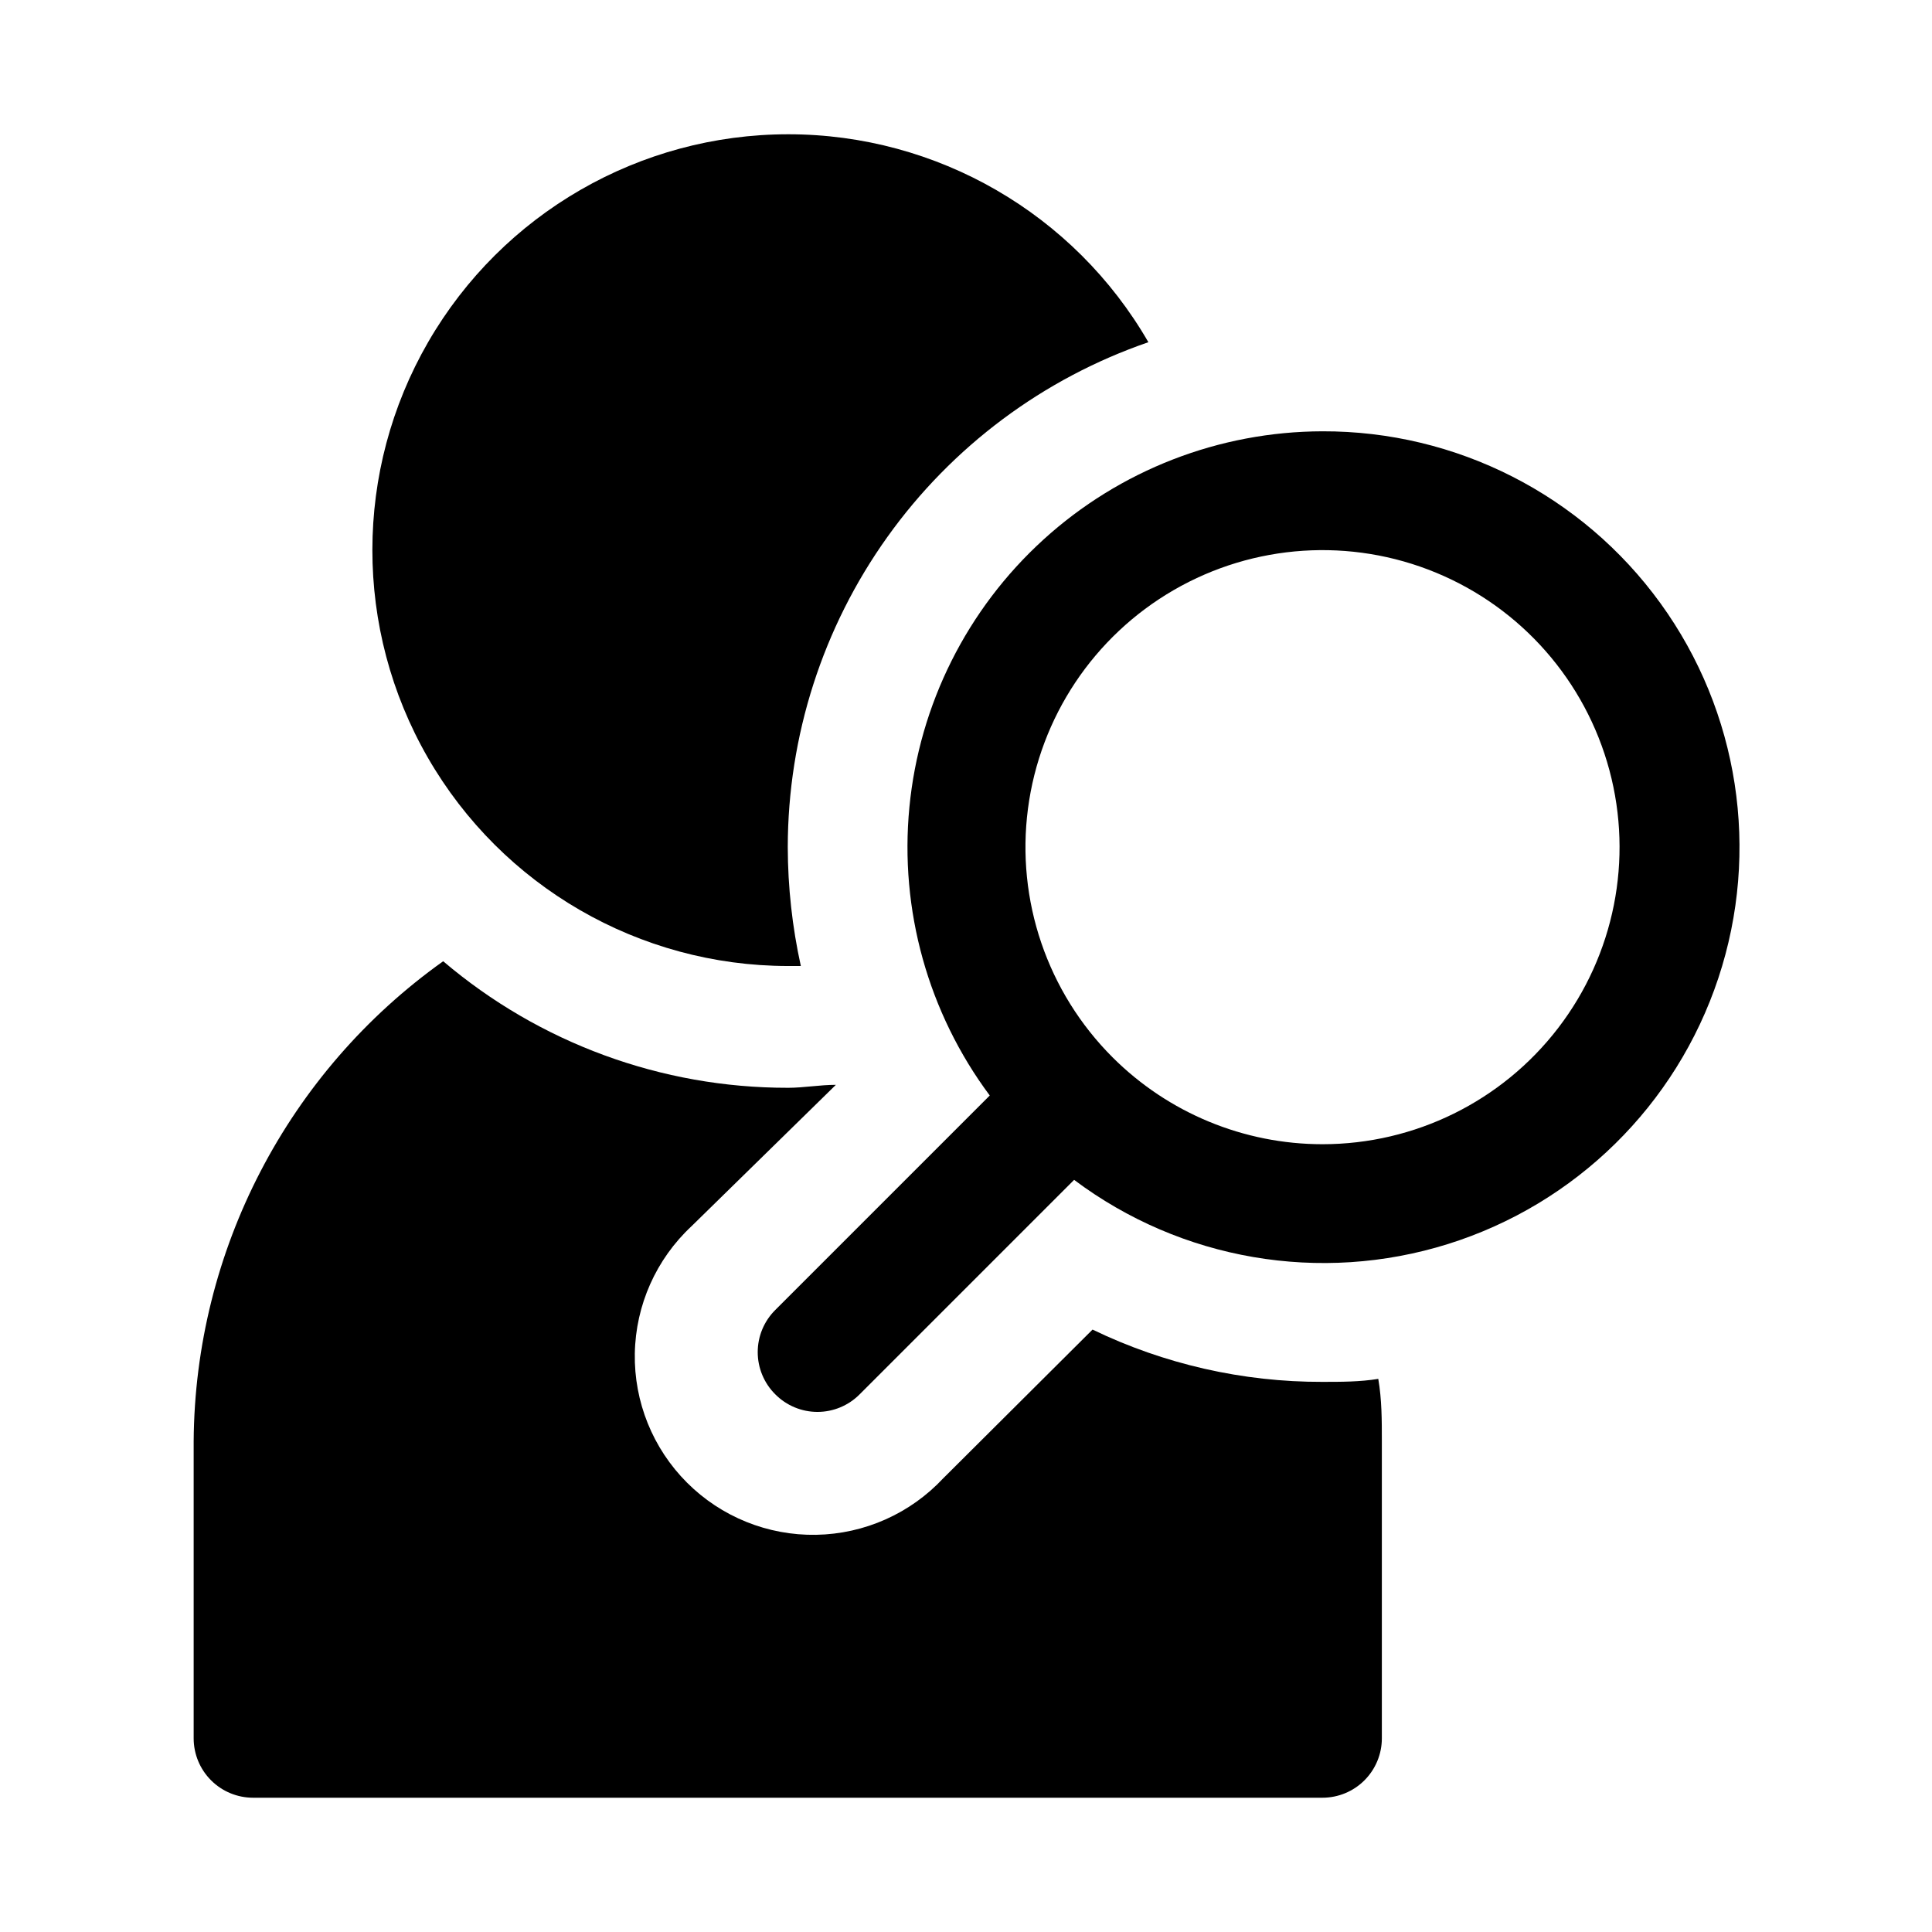
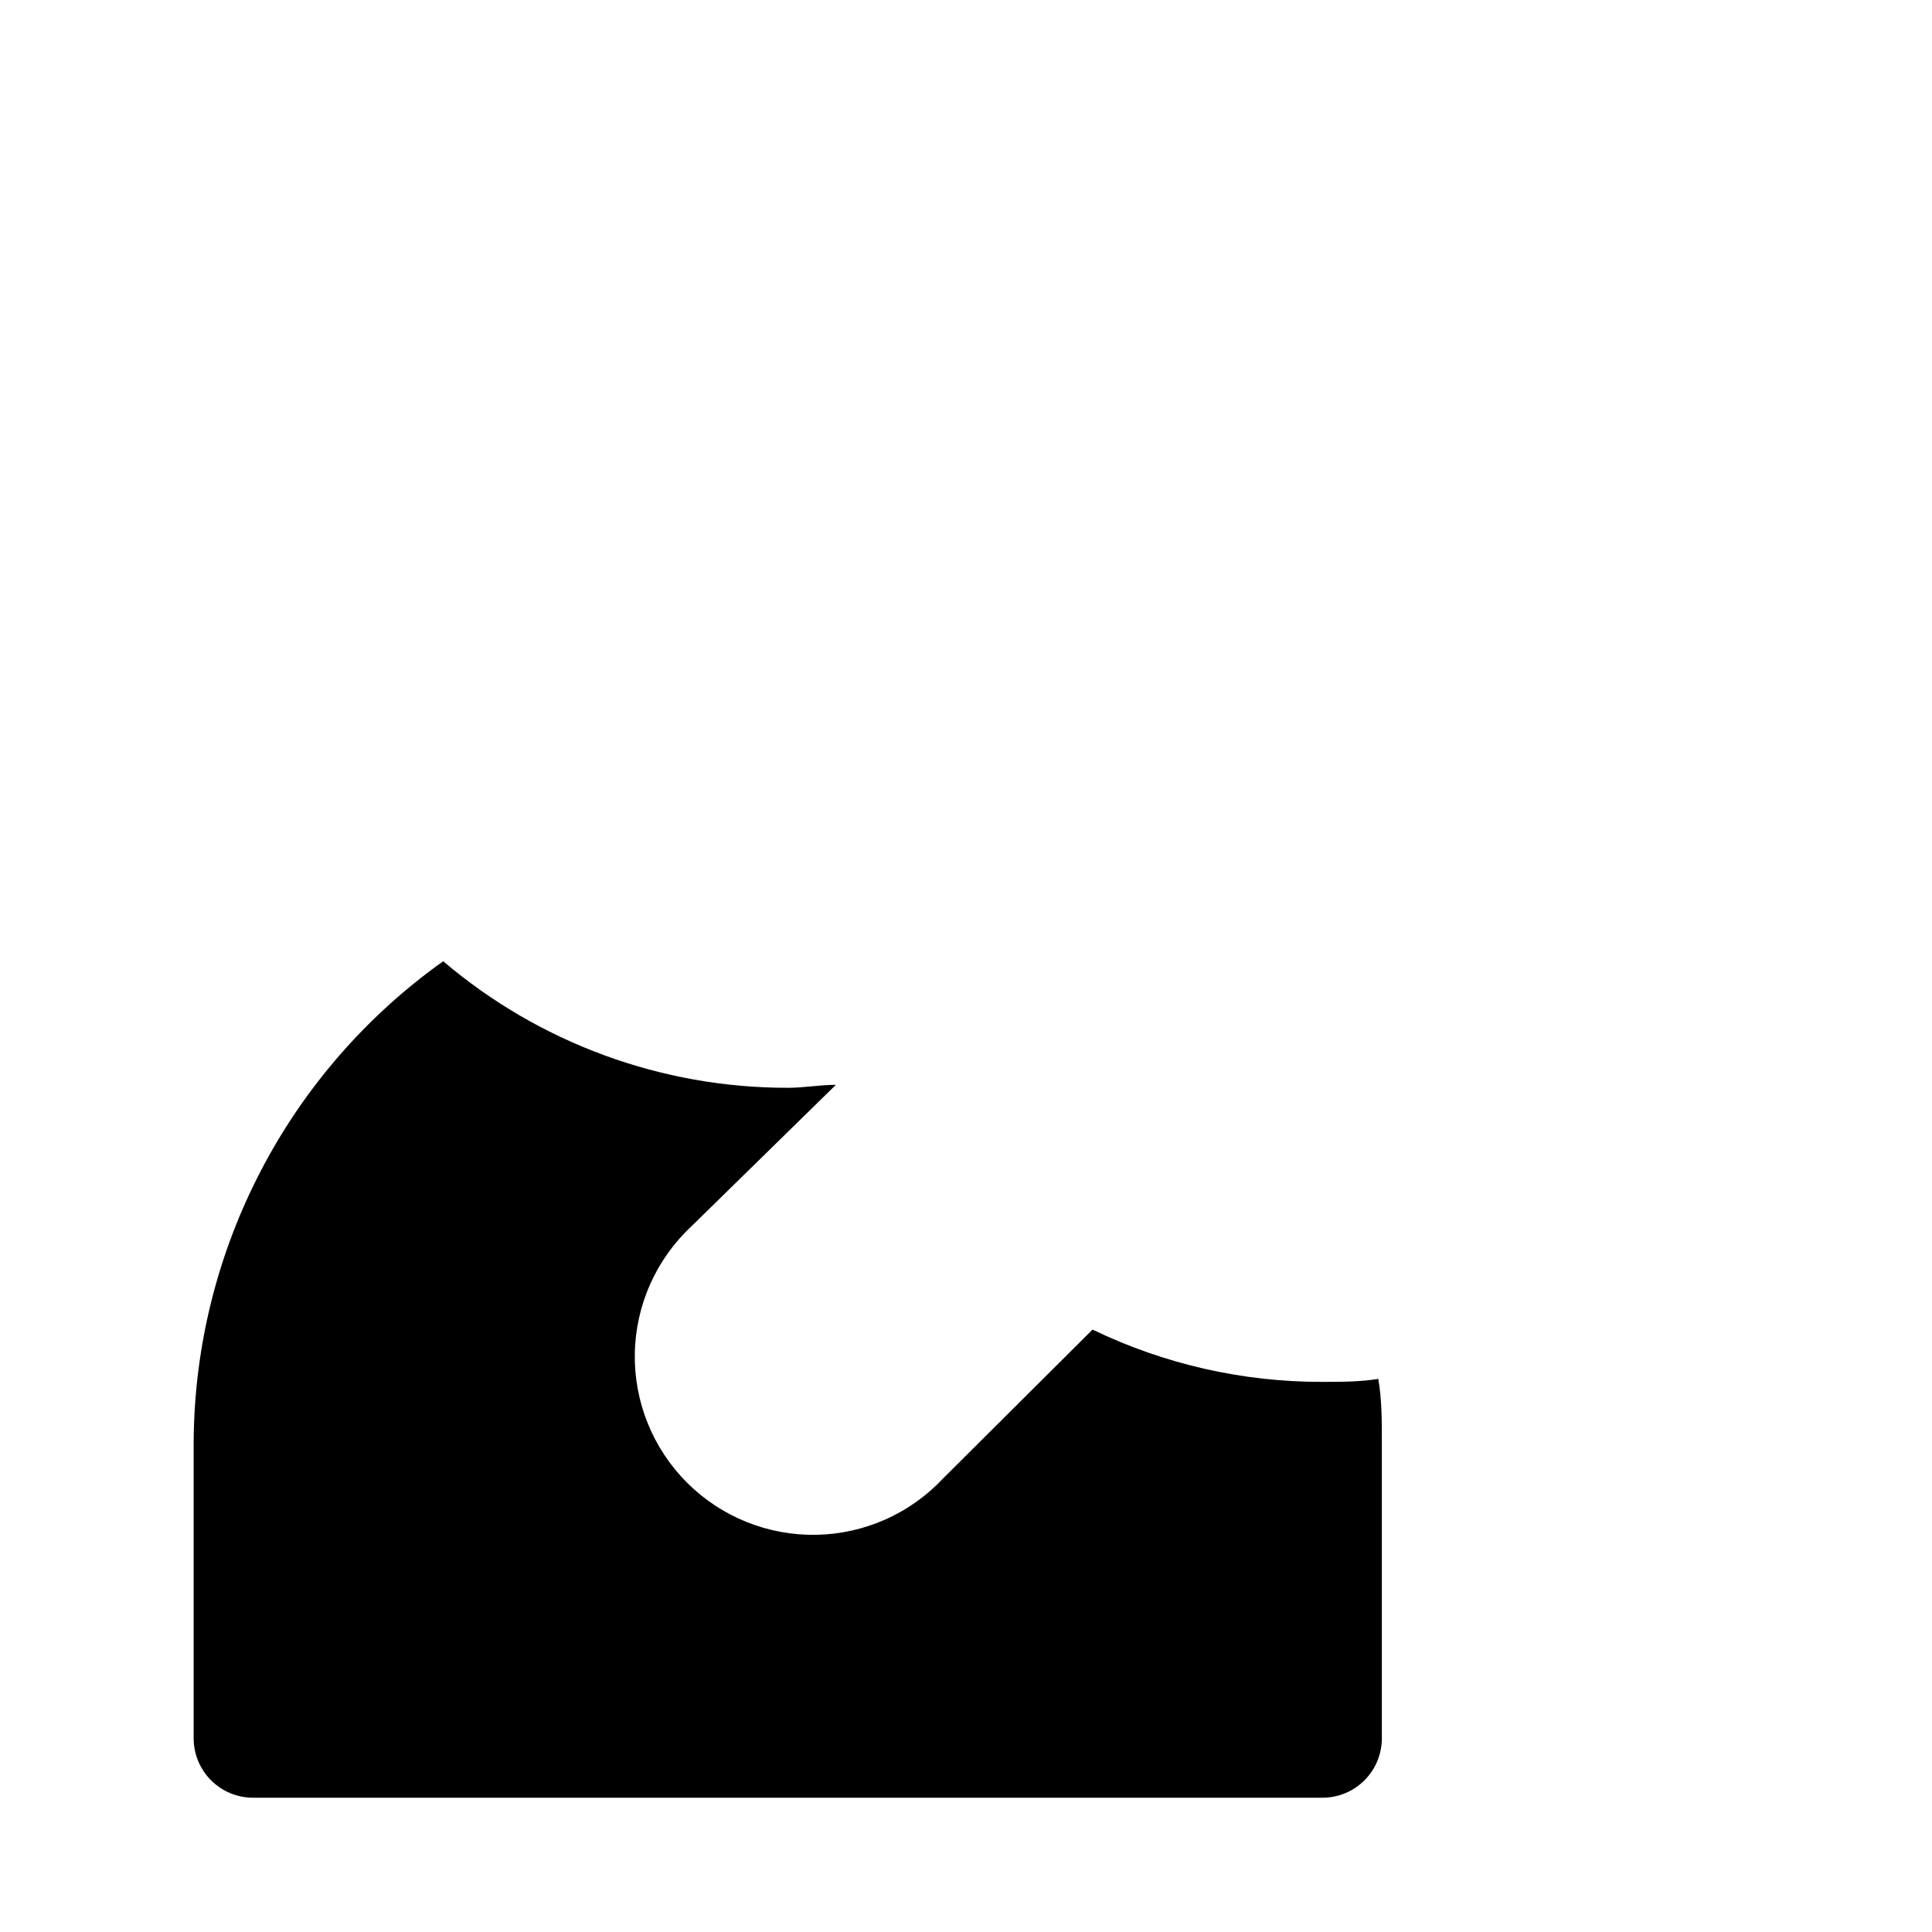
<svg xmlns="http://www.w3.org/2000/svg" fill="#000000" width="800px" height="800px" version="1.1" viewBox="144 144 512 512">
  <g>
-     <path d="m494.46 258.3c-27.352 0.059-53.707 10.289-73.938 28.699-20.234 18.414-32.895 43.691-35.523 70.918-2.629 27.227 4.961 54.461 21.297 76.402l-56.836 56.836c-2.981 2.957-4.656 6.981-4.656 11.18 0 4.195 1.676 8.223 4.656 11.176 2.957 2.981 6.981 4.66 11.176 4.66 4.199 0 8.223-1.68 11.18-4.66l56.836-56.836c28.363 21.273 65.227 27.602 99.062 17.008 33.832-10.598 60.5-36.82 71.664-70.473 11.164-33.648 5.457-70.617-15.336-99.332-20.789-28.719-54.125-45.68-89.582-45.578zm0 188.93c-20.836-0.004-40.82-8.27-55.574-22.984-17.332-17.289-25.637-41.656-22.465-65.93 3.172-24.277 17.453-45.691 38.645-57.949 21.191-12.258 46.879-13.957 69.5-4.602s39.602 28.703 45.945 52.348 1.324 48.895-13.578 68.316c-14.902 19.422-37.992 30.805-62.473 30.801z" />
-     <path d="m356.23 400c-2.277-10.344-3.438-20.898-3.465-31.488 0.031-29.477 9.254-58.207 26.387-82.195 17.129-23.988 41.312-42.035 69.18-51.629-19.68-34.09-56.051-55.094-95.41-55.105-39.363-0.012-75.746 20.973-95.445 55.051-19.699 34.078-19.73 76.074-0.078 110.18 19.656 34.109 56.004 55.141 95.367 55.188z" />
    <path d="m494.46 510.21c-21.094 0.055-41.93-4.684-60.926-13.855l-39.516 39.359h-0.004c-8.738 9.379-20.91 14.801-33.723 15.027-12.812 0.227-25.168-4.766-34.23-13.828s-14.055-21.418-13.828-34.23 5.652-24.984 15.027-33.723l38.258-37.469c-4.25 0-8.5 0.789-12.754 0.789v-0.004c-33.457 0.031-65.828-11.859-91.316-33.535-41.188 29.328-65.789 76.652-66.125 127.21v78.723c0 4.176 1.66 8.18 4.613 11.133 2.953 2.953 6.957 4.609 11.133 4.609h283.39c4.176 0 8.184-1.656 11.133-4.609 2.953-2.953 4.613-6.957 4.613-11.133v-78.723c0-5.512 0-11.02-0.945-16.531-4.879 0.789-9.762 0.789-14.801 0.789z" />
  </g>
</svg>